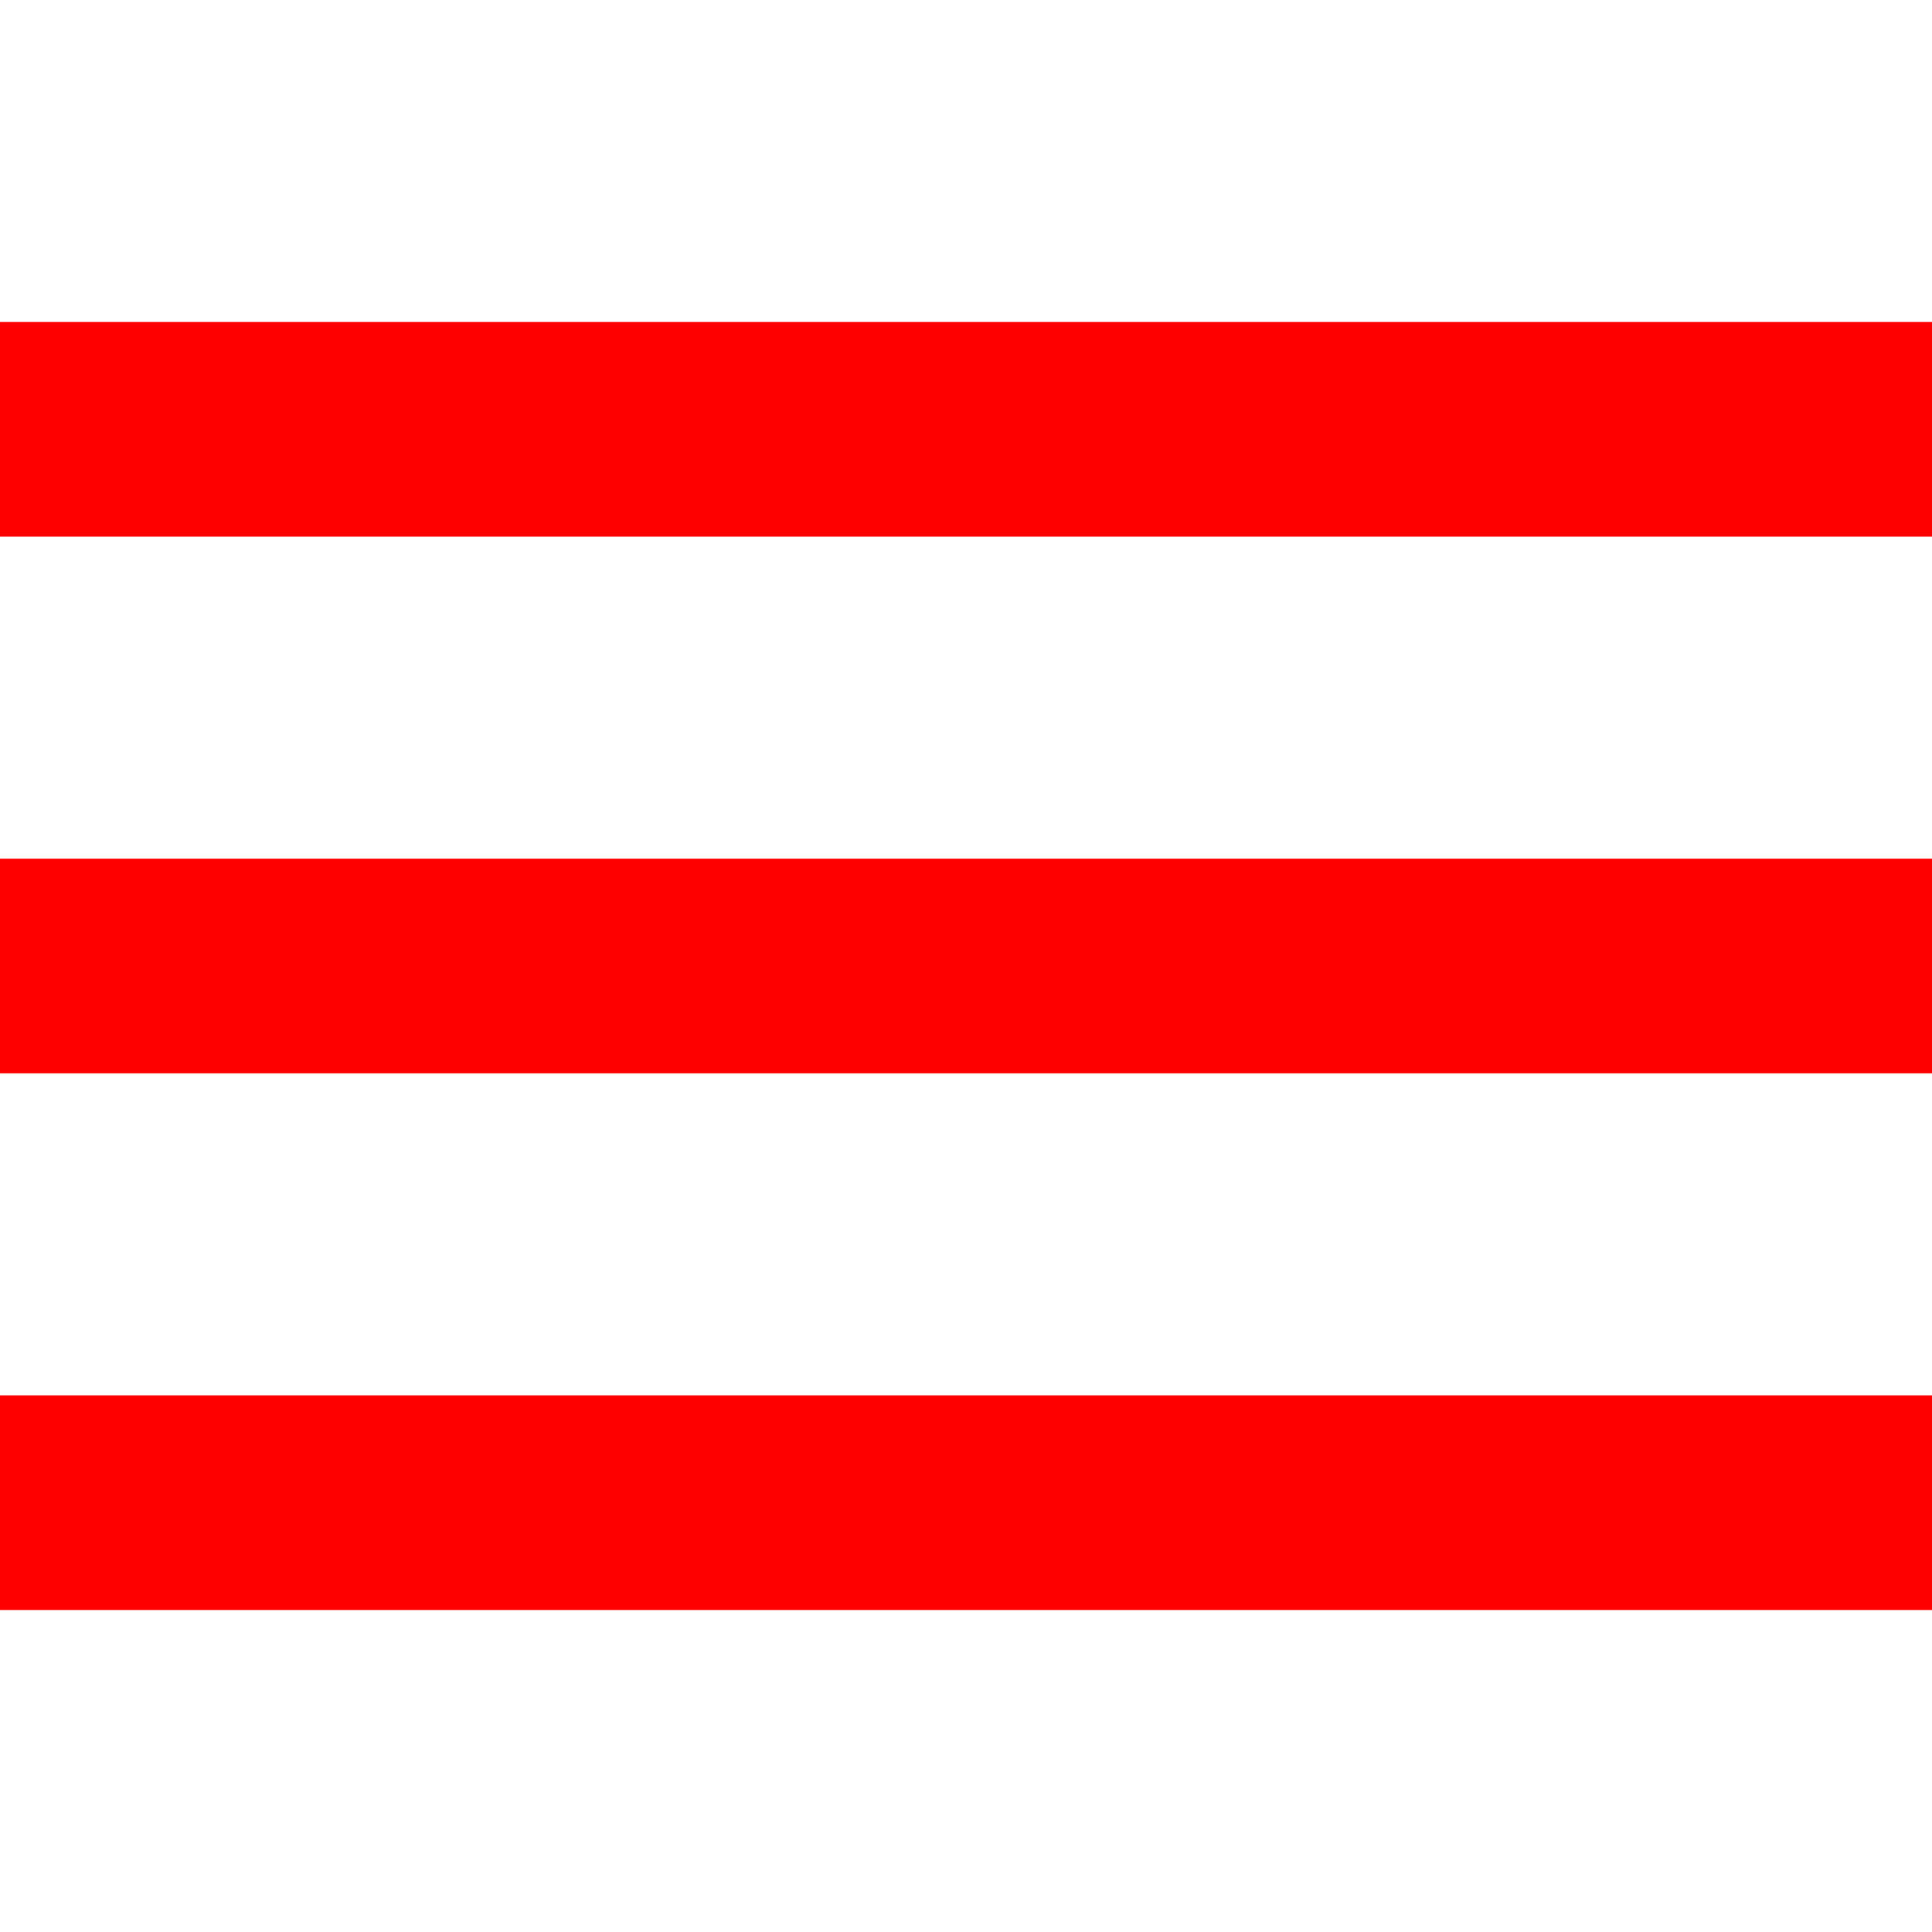
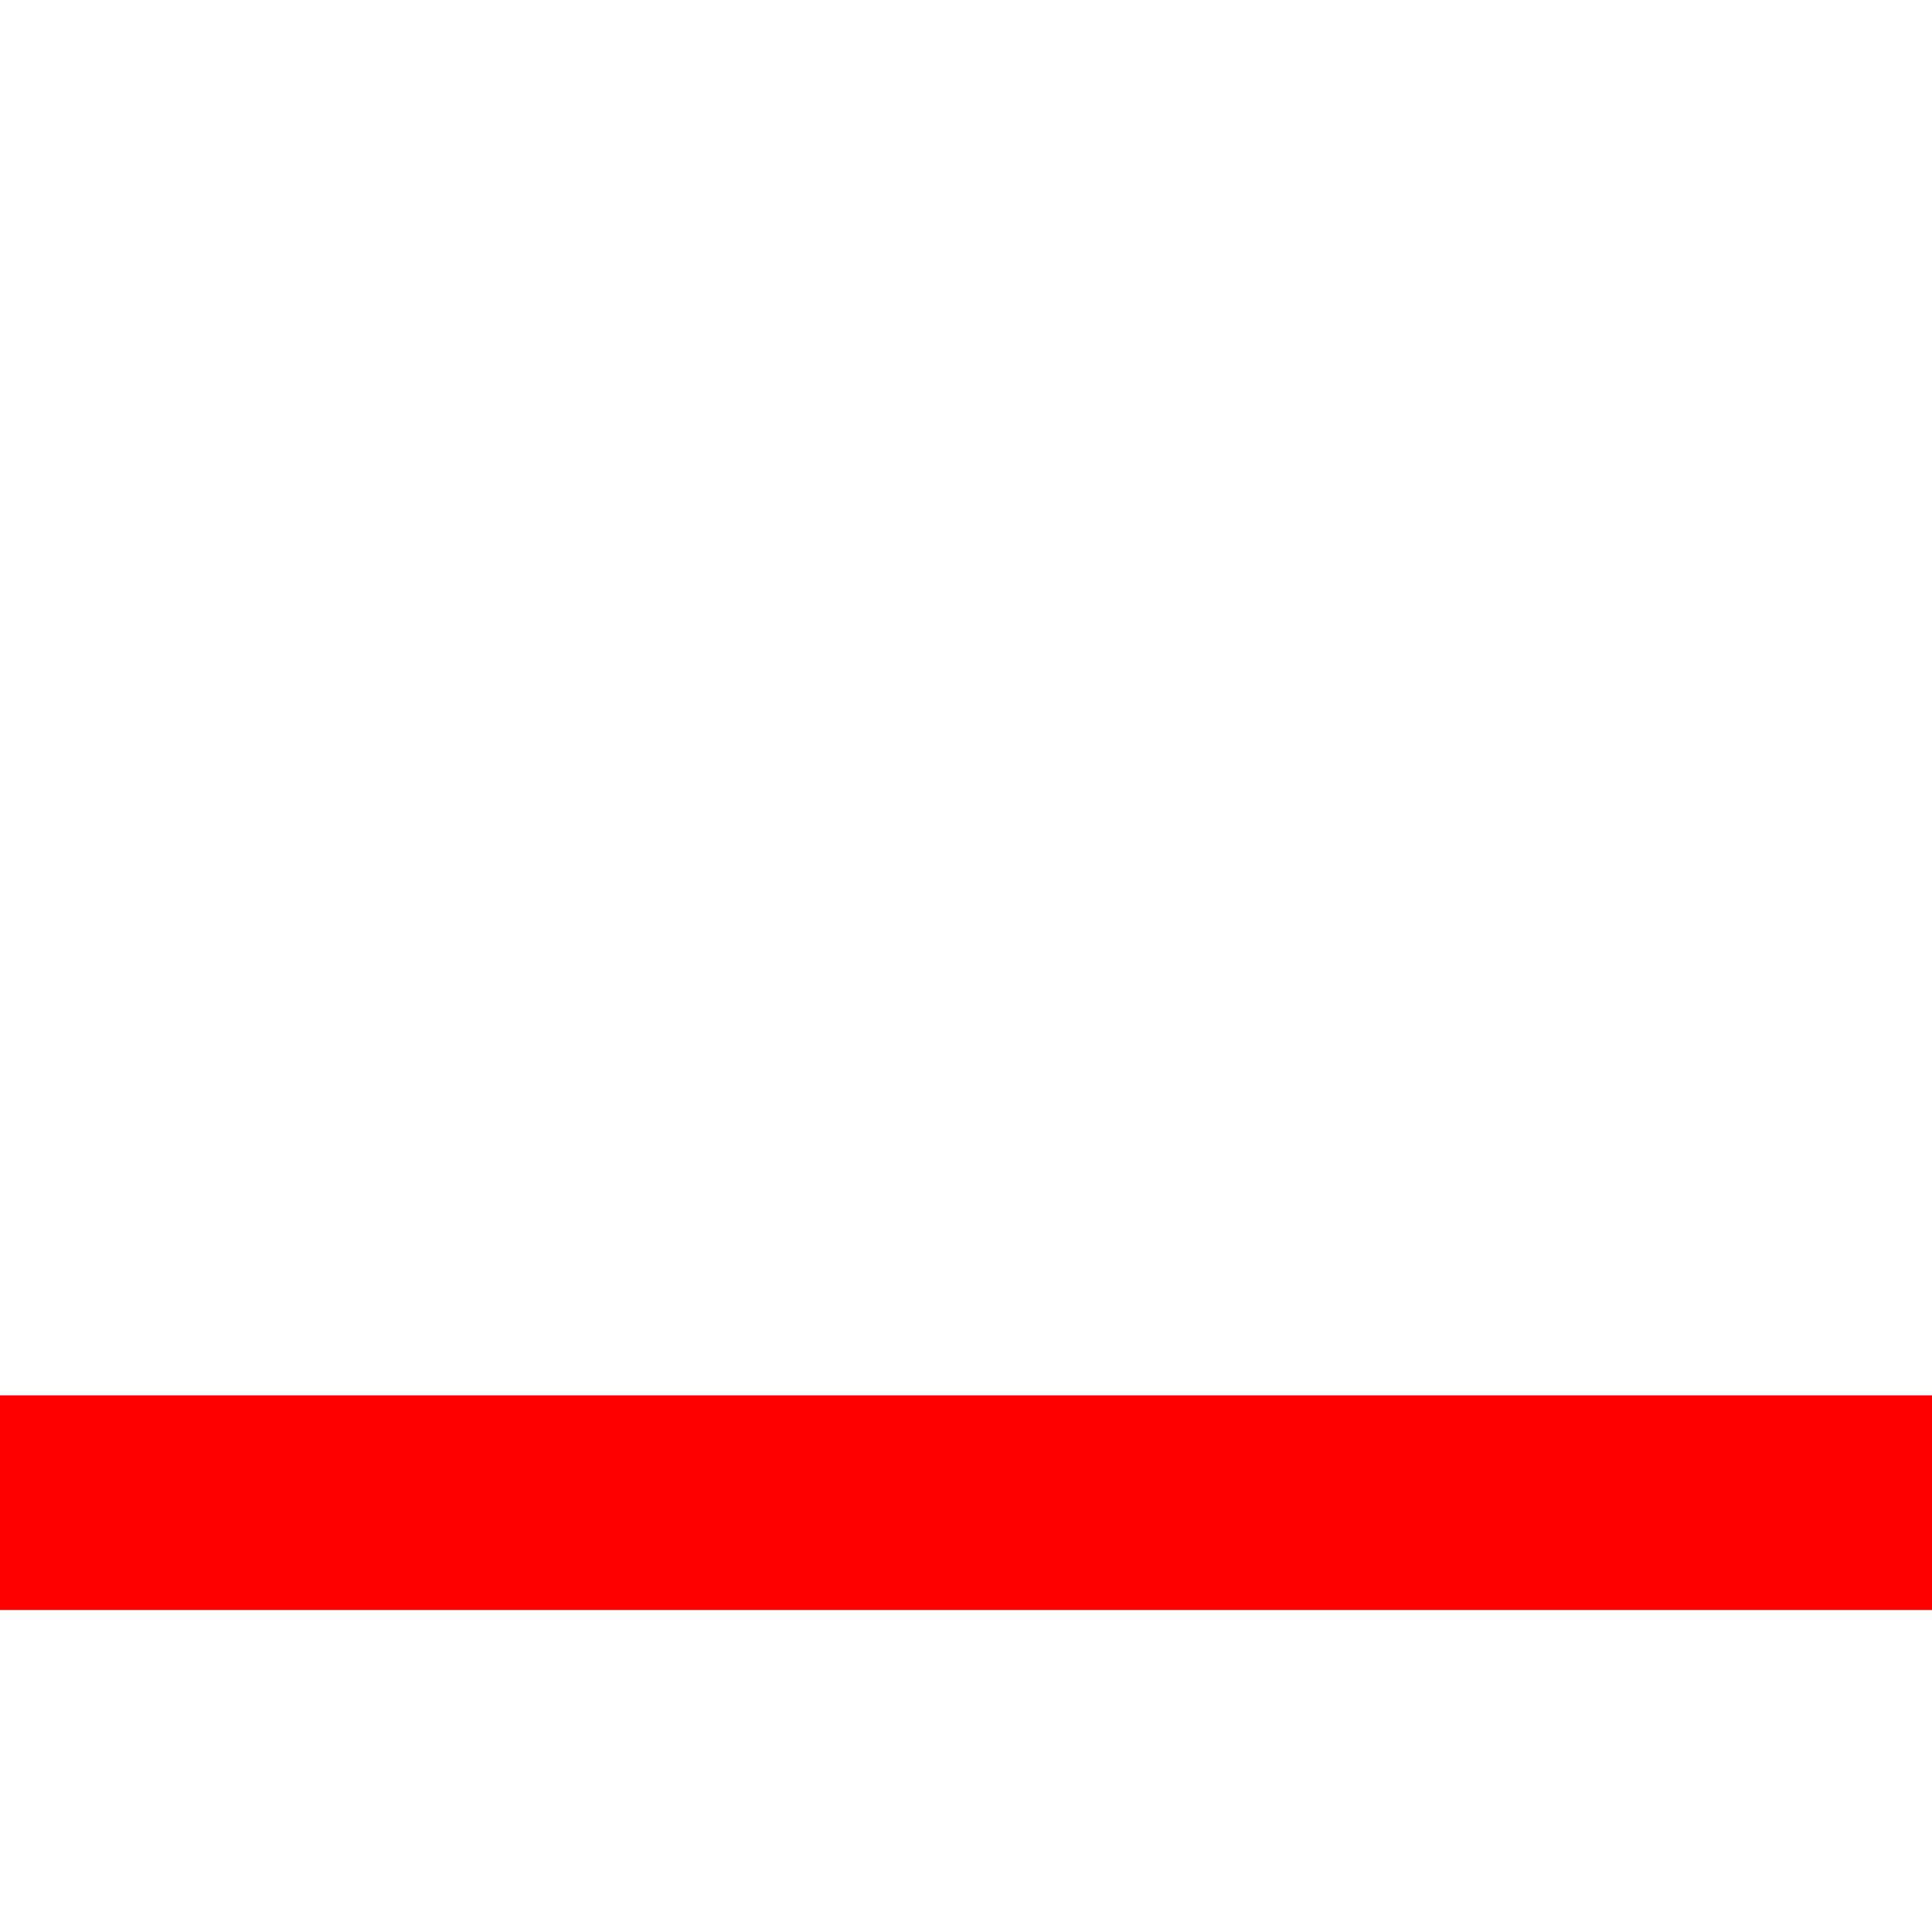
<svg xmlns="http://www.w3.org/2000/svg" version="1.1" id="Capa_1" x="0px" y="0px" viewBox="0 0 384 384" style="enable-background:new 0 0 384 384;" xml:space="preserve">
  <g>
    <g>
      <g>
        <rect x="0" y="277.333" width="384" height="42.667" fill="#000000" style="fill: rgb(255, 0, 0);" />
-         <rect x="0" y="170.667" width="384" height="42.667" fill="#000000" style="fill: rgb(255, 0, 0);" />
-         <rect x="0" y="64" width="384" height="42.667" fill="#000000" style="fill: rgb(255, 0, 0);" />
      </g>
    </g>
  </g>
</svg>